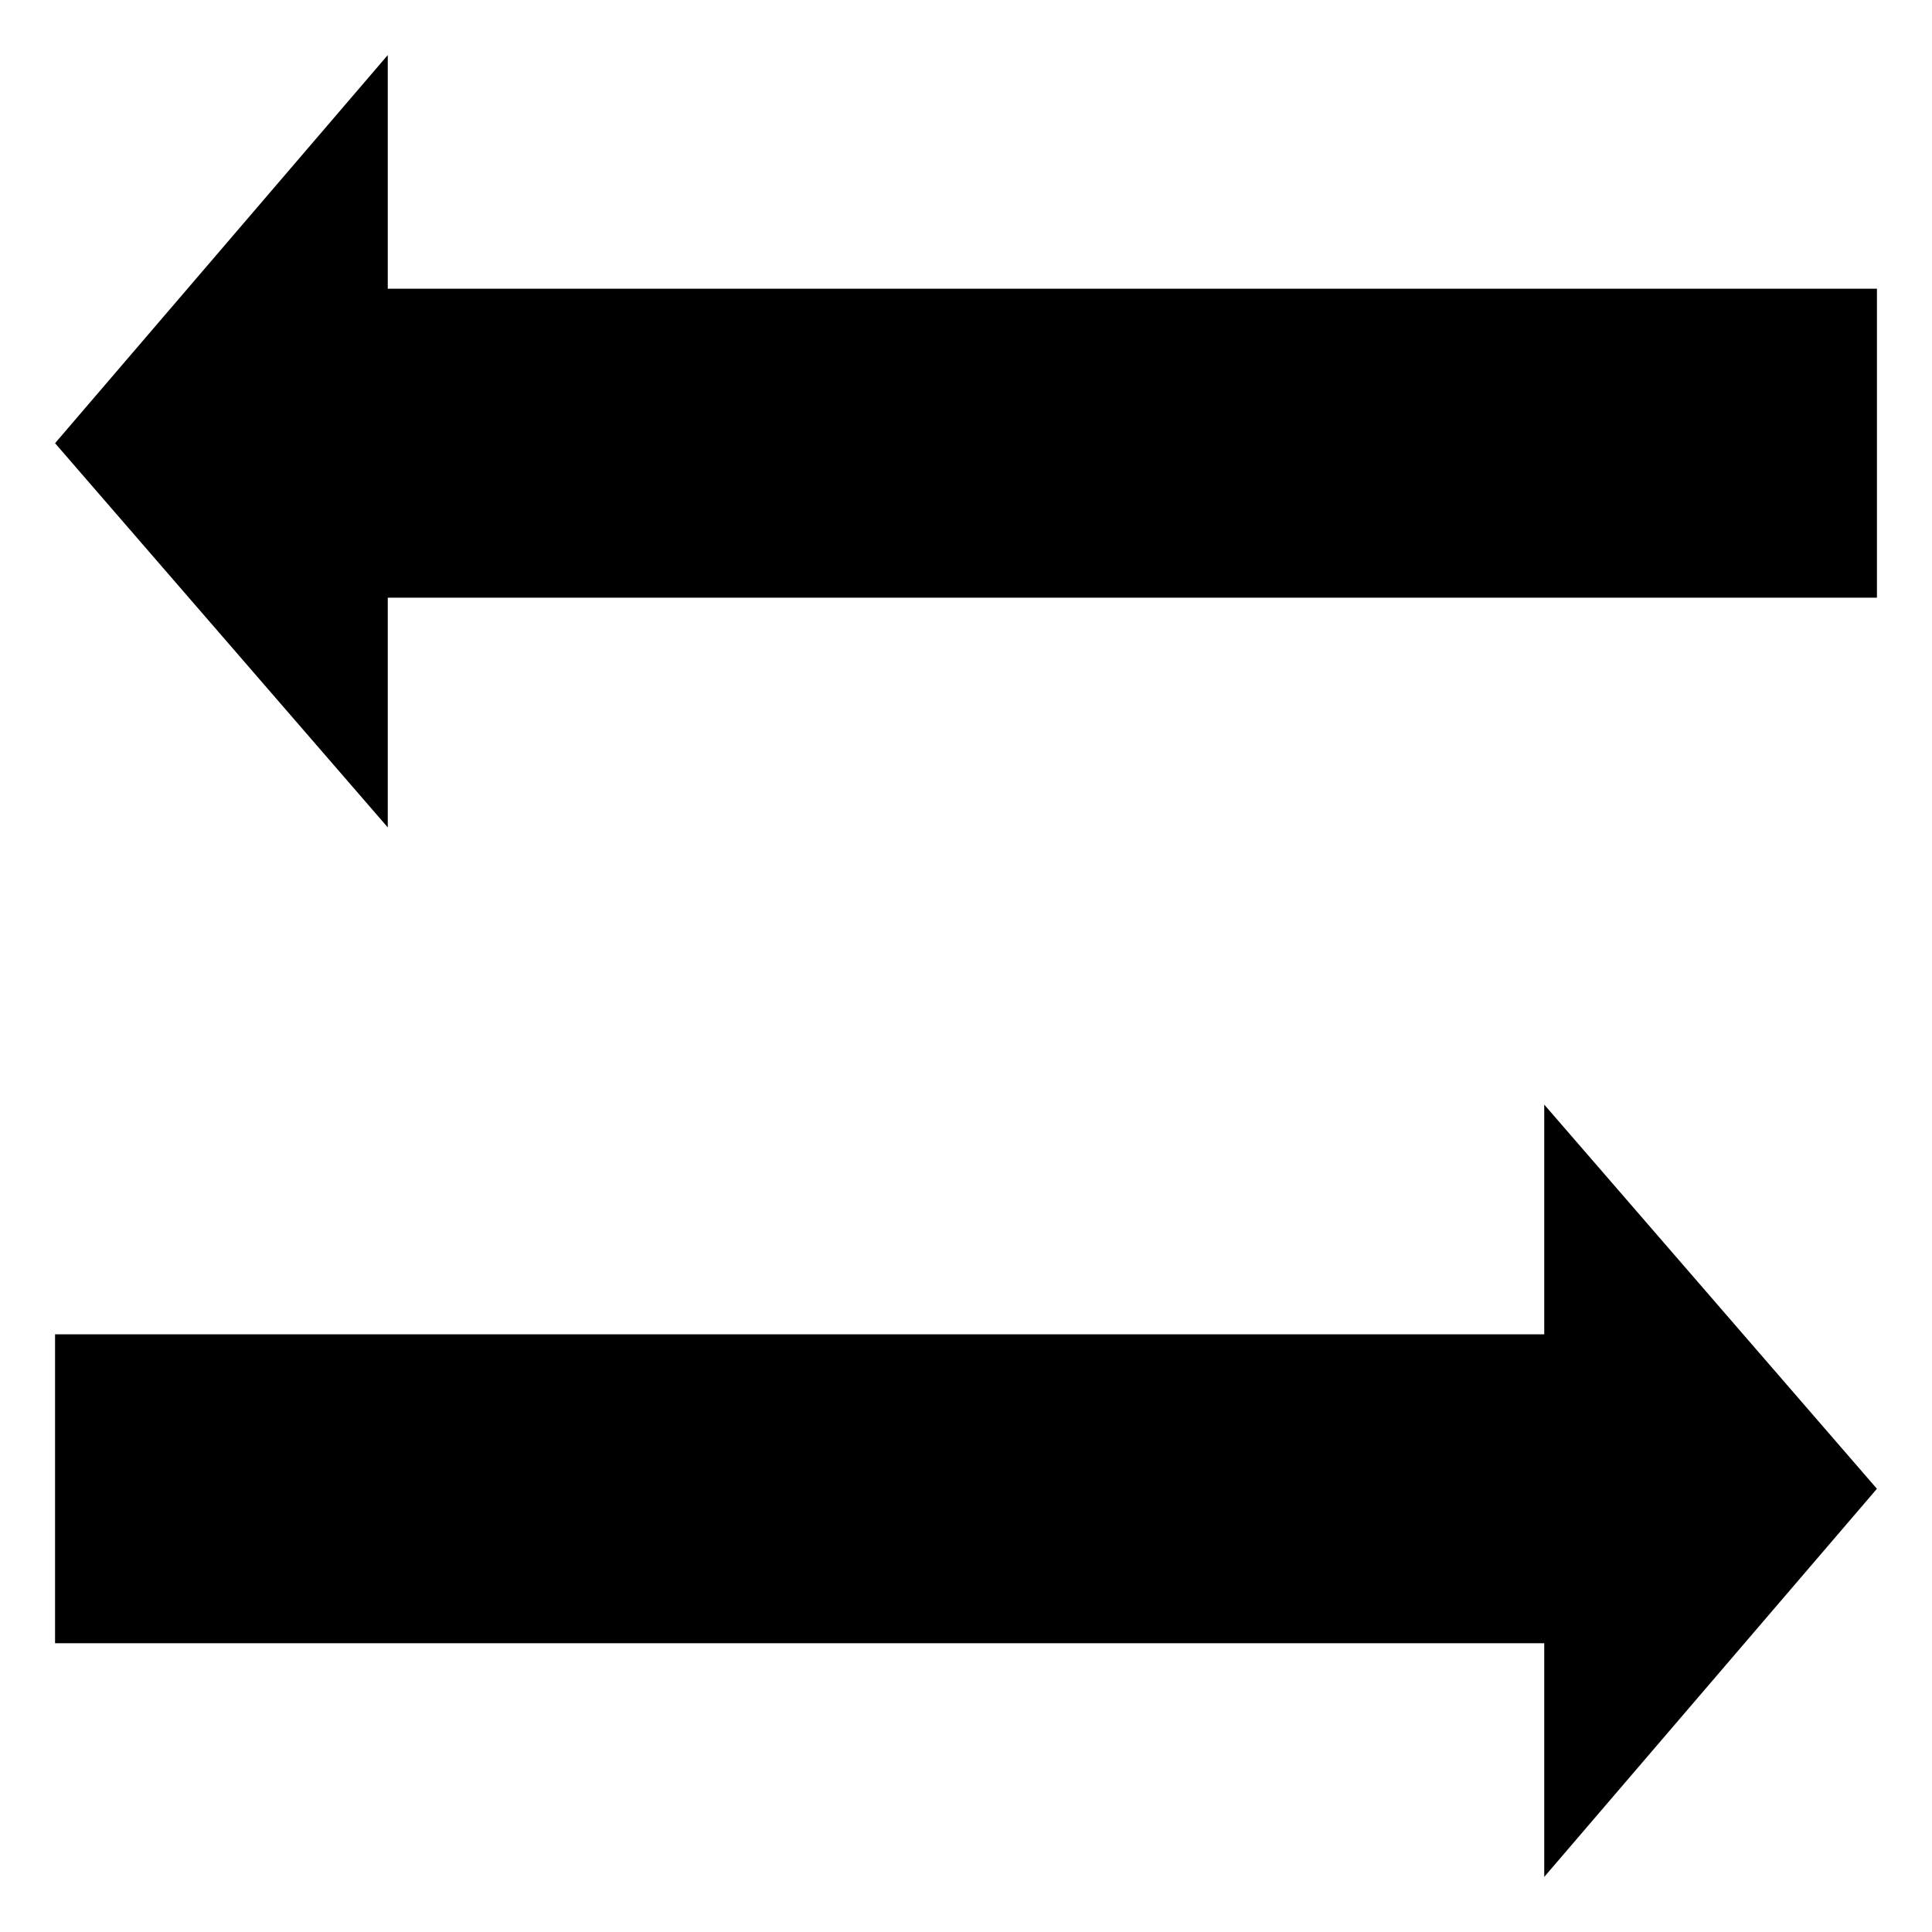
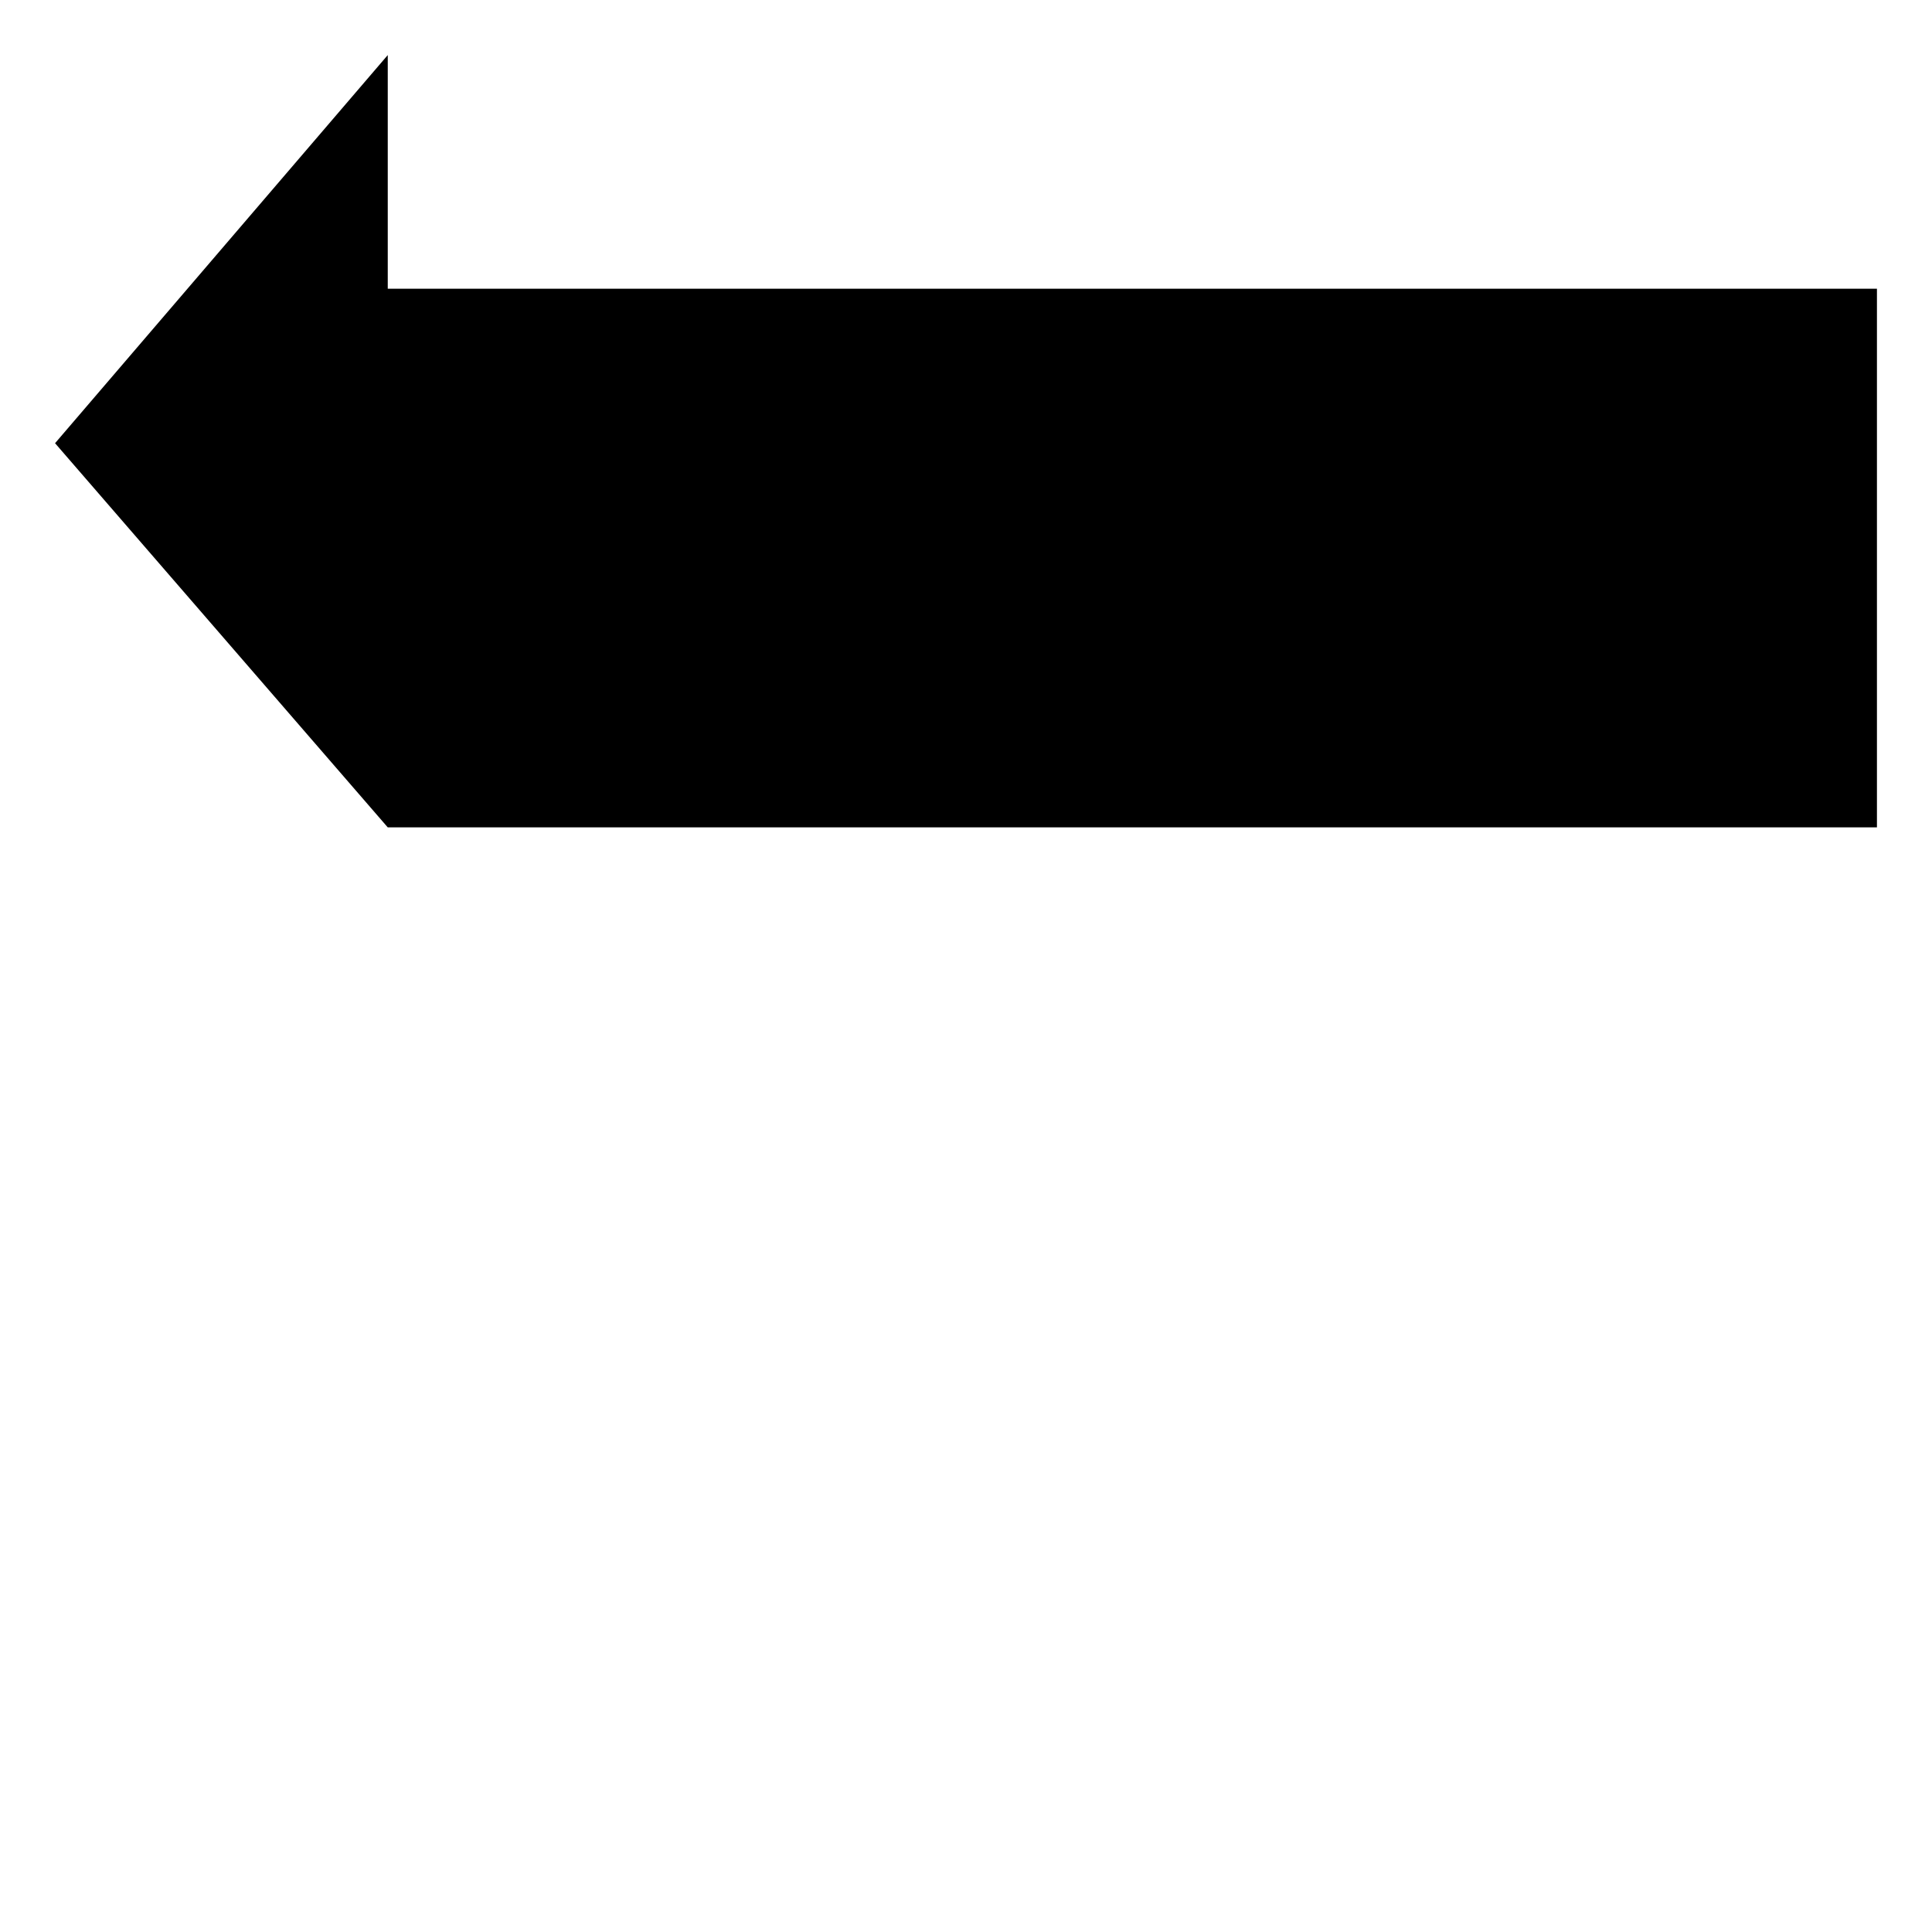
<svg xmlns="http://www.w3.org/2000/svg" fill="#000000" width="800px" height="800px" version="1.1" viewBox="144 144 512 512">
  <g>
-     <path d="m641.41 220.52h-394.65v-61.926l-88.168 102.86 88.168 101.81v-60.875h394.65z" />
-     <path d="m158.59 497.61h394.65v-60.879l88.164 101.81-88.164 102.86v-61.926h-394.65z" />
+     <path d="m641.41 220.52h-394.65v-61.926l-88.168 102.86 88.168 101.81h394.65z" />
  </g>
</svg>